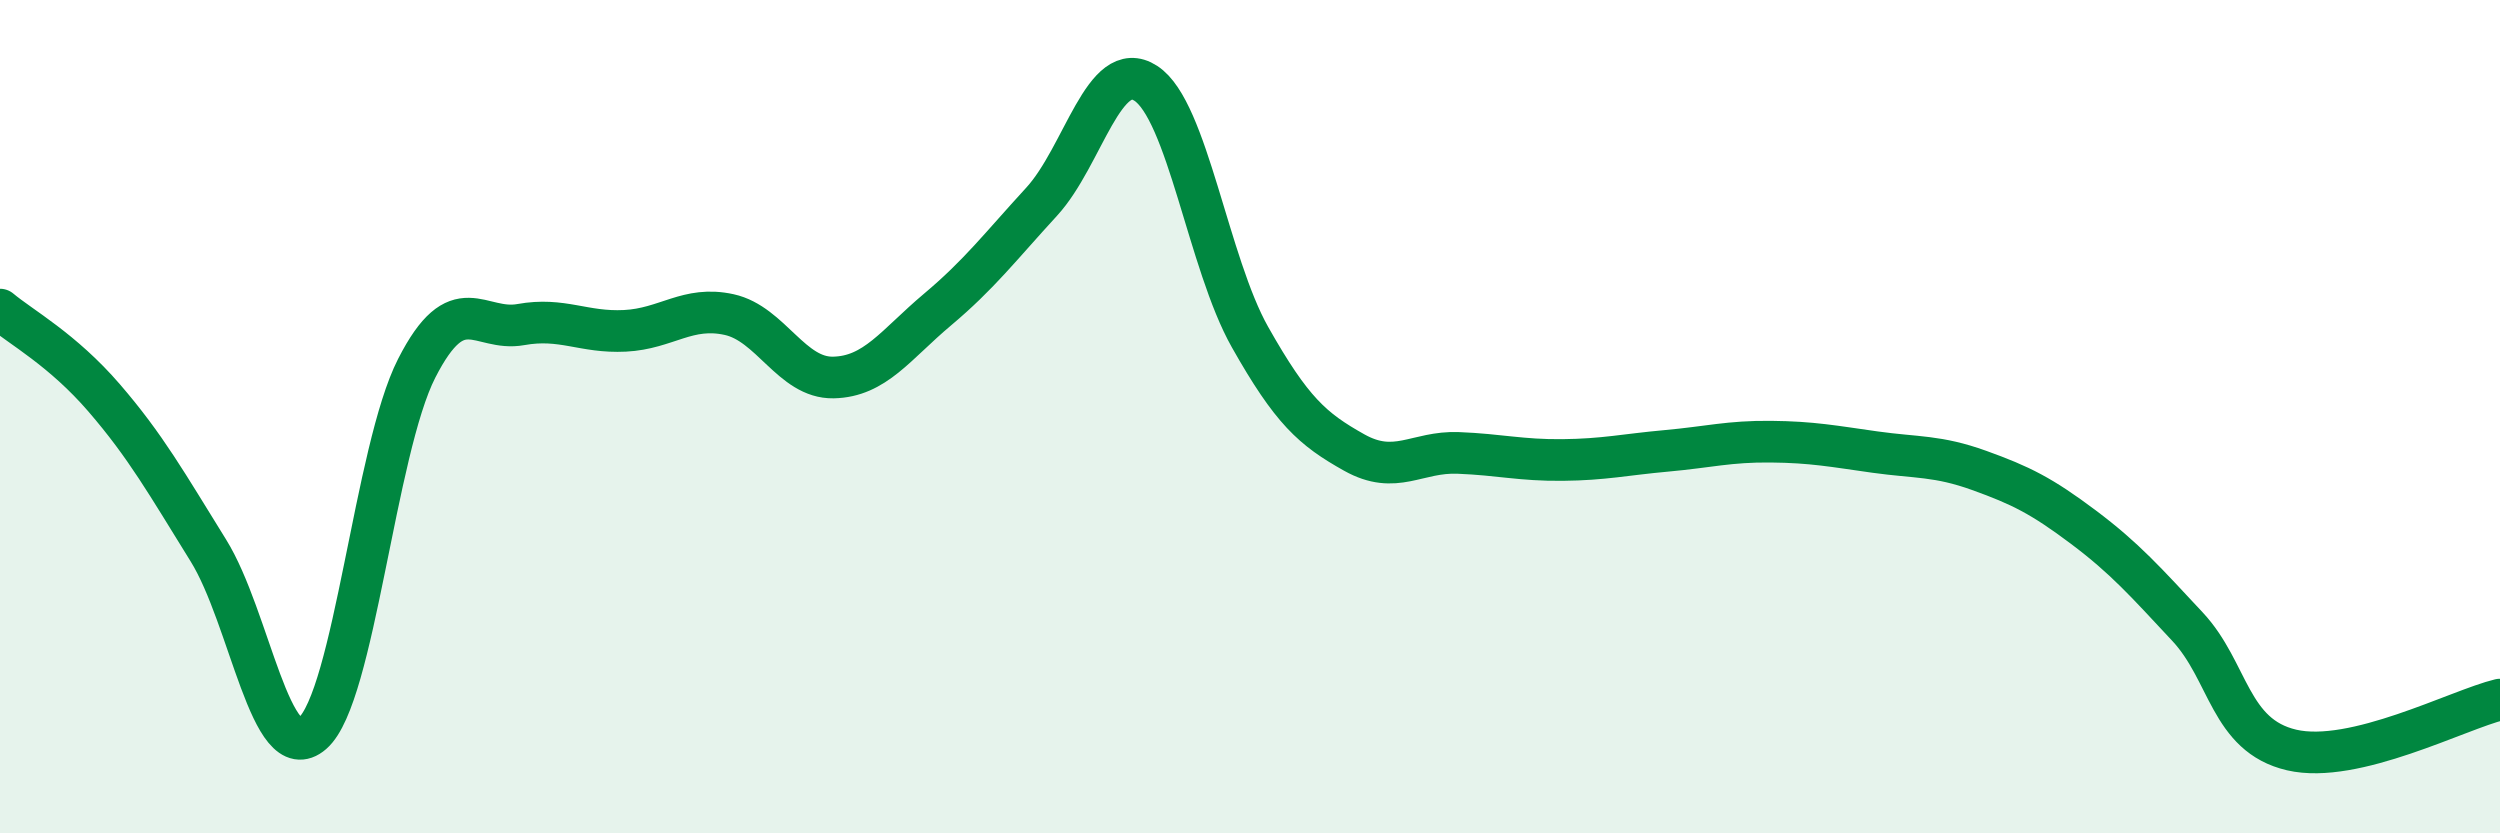
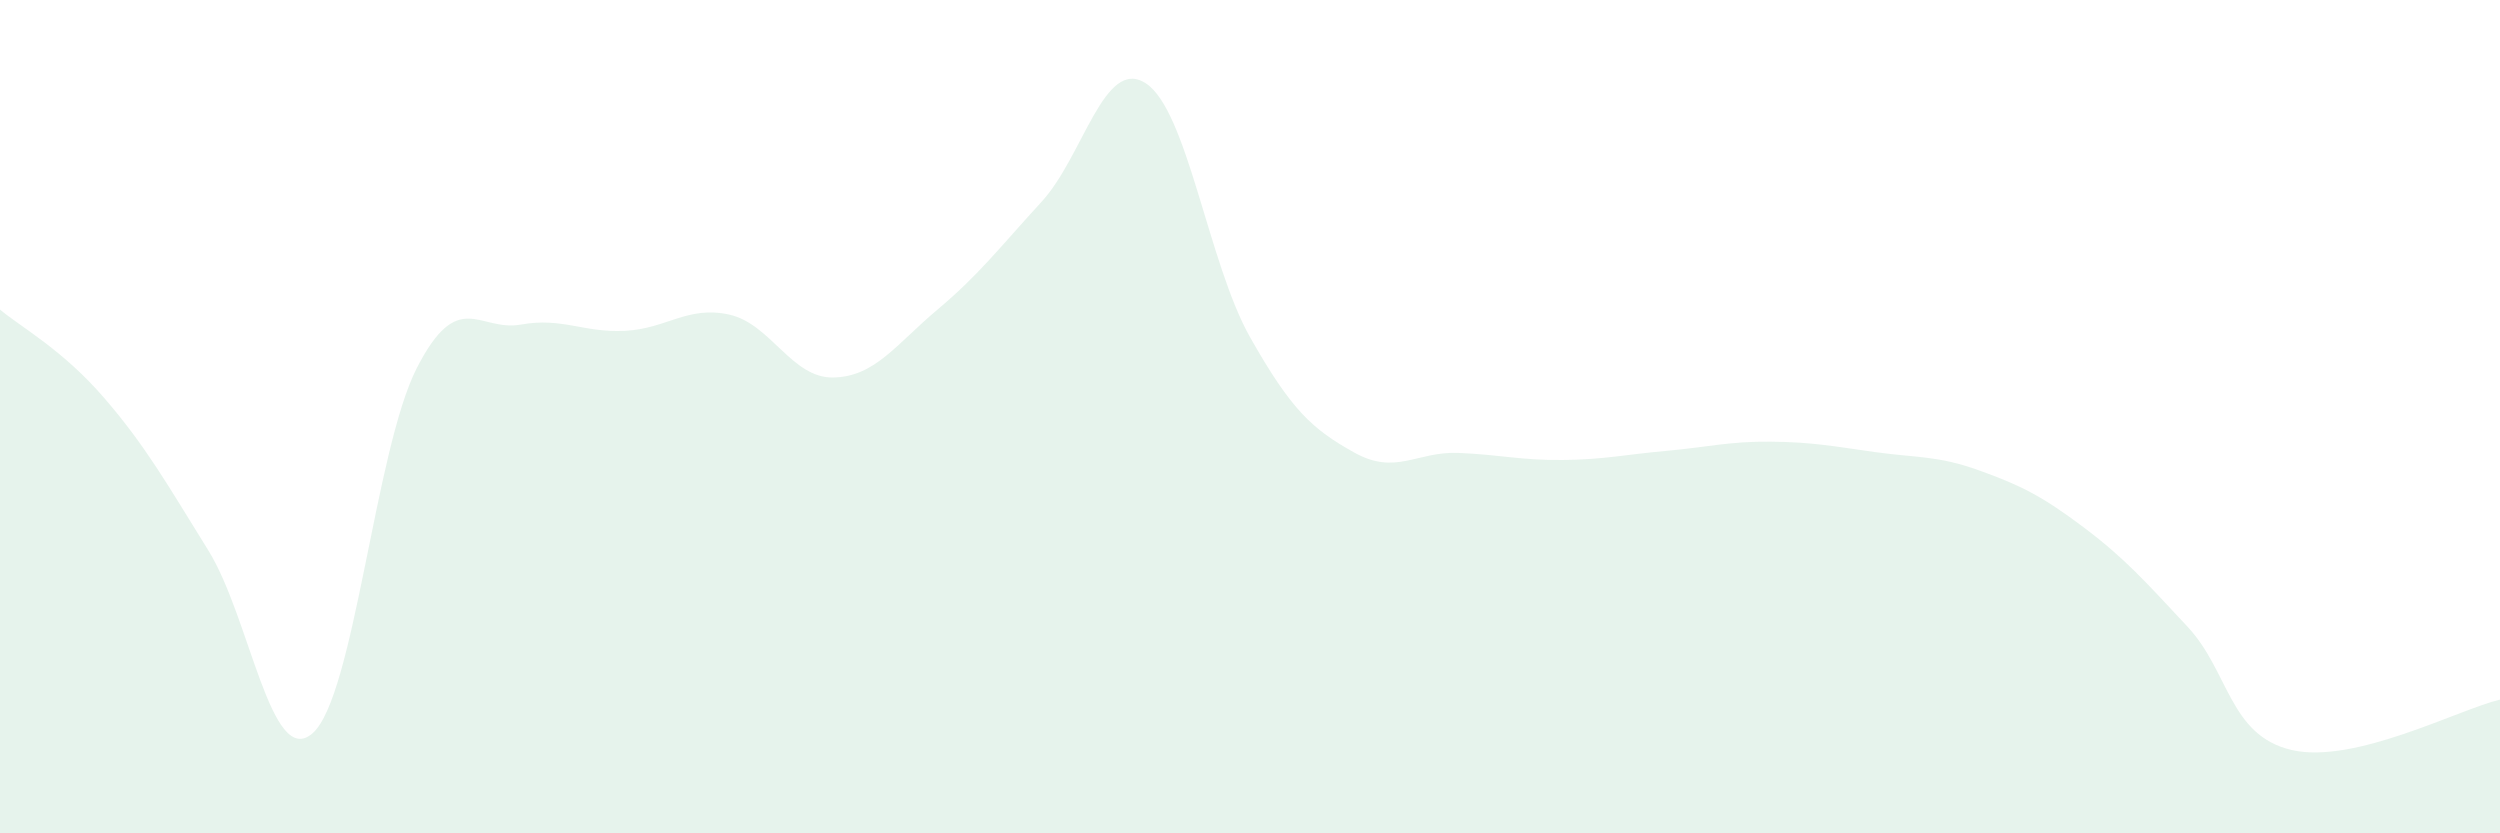
<svg xmlns="http://www.w3.org/2000/svg" width="60" height="20" viewBox="0 0 60 20">
  <path d="M 0,7.43 C 0.5,7.85 1.5,8.39 2.5,9.55 C 3.5,10.71 4,11.6 5,13.21 C 6,14.82 6.5,18.47 7.5,17.6 C 8.5,16.73 9,10.8 10,8.84 C 11,6.88 11.5,7.97 12.5,7.79 C 13.5,7.61 14,7.99 15,7.94 C 16,7.89 16.5,7.33 17.5,7.55 C 18.5,7.77 19,9.08 20,9.06 C 21,9.04 21.5,8.27 22.5,7.43 C 23.5,6.59 24,5.93 25,4.84 C 26,3.75 26.5,1.35 27.5,2 C 28.5,2.65 29,6.32 30,8.09 C 31,9.86 31.5,10.3 32.5,10.86 C 33.5,11.42 34,10.83 35,10.87 C 36,10.91 36.5,11.05 37.5,11.04 C 38.5,11.03 39,10.91 40,10.82 C 41,10.73 41.5,10.59 42.5,10.6 C 43.5,10.61 44,10.71 45,10.85 C 46,10.99 46.5,10.93 47.5,11.29 C 48.5,11.65 49,11.9 50,12.65 C 51,13.4 51.5,13.97 52.5,15.04 C 53.5,16.11 53.5,17.65 55,18 C 56.5,18.35 59,17.03 60,16.79L60 20L0 20Z" fill="#008740" opacity="0.1" stroke-linecap="round" stroke-linejoin="round" />
-   <path d="M 0,7.43 C 0.5,7.85 1.5,8.39 2.5,9.55 C 3.5,10.71 4,11.6 5,13.21 C 6,14.82 6.5,18.47 7.5,17.6 C 8.5,16.73 9,10.8 10,8.84 C 11,6.88 11.5,7.97 12.5,7.79 C 13.5,7.61 14,7.99 15,7.94 C 16,7.89 16.5,7.33 17.5,7.55 C 18.5,7.77 19,9.08 20,9.06 C 21,9.04 21.5,8.27 22.5,7.43 C 23.5,6.59 24,5.93 25,4.84 C 26,3.75 26.5,1.35 27.5,2 C 28.5,2.65 29,6.32 30,8.09 C 31,9.86 31.5,10.3 32.5,10.86 C 33.5,11.42 34,10.83 35,10.87 C 36,10.91 36.5,11.05 37.5,11.04 C 38.5,11.03 39,10.91 40,10.82 C 41,10.73 41.5,10.59 42.5,10.6 C 43.5,10.61 44,10.71 45,10.85 C 46,10.99 46.5,10.93 47.5,11.29 C 48.5,11.65 49,11.9 50,12.65 C 51,13.4 51.5,13.97 52.5,15.04 C 53.5,16.11 53.5,17.65 55,18 C 56.5,18.35 59,17.03 60,16.79" stroke="#008740" stroke-width="1" fill="none" stroke-linecap="round" stroke-linejoin="round" />
</svg>